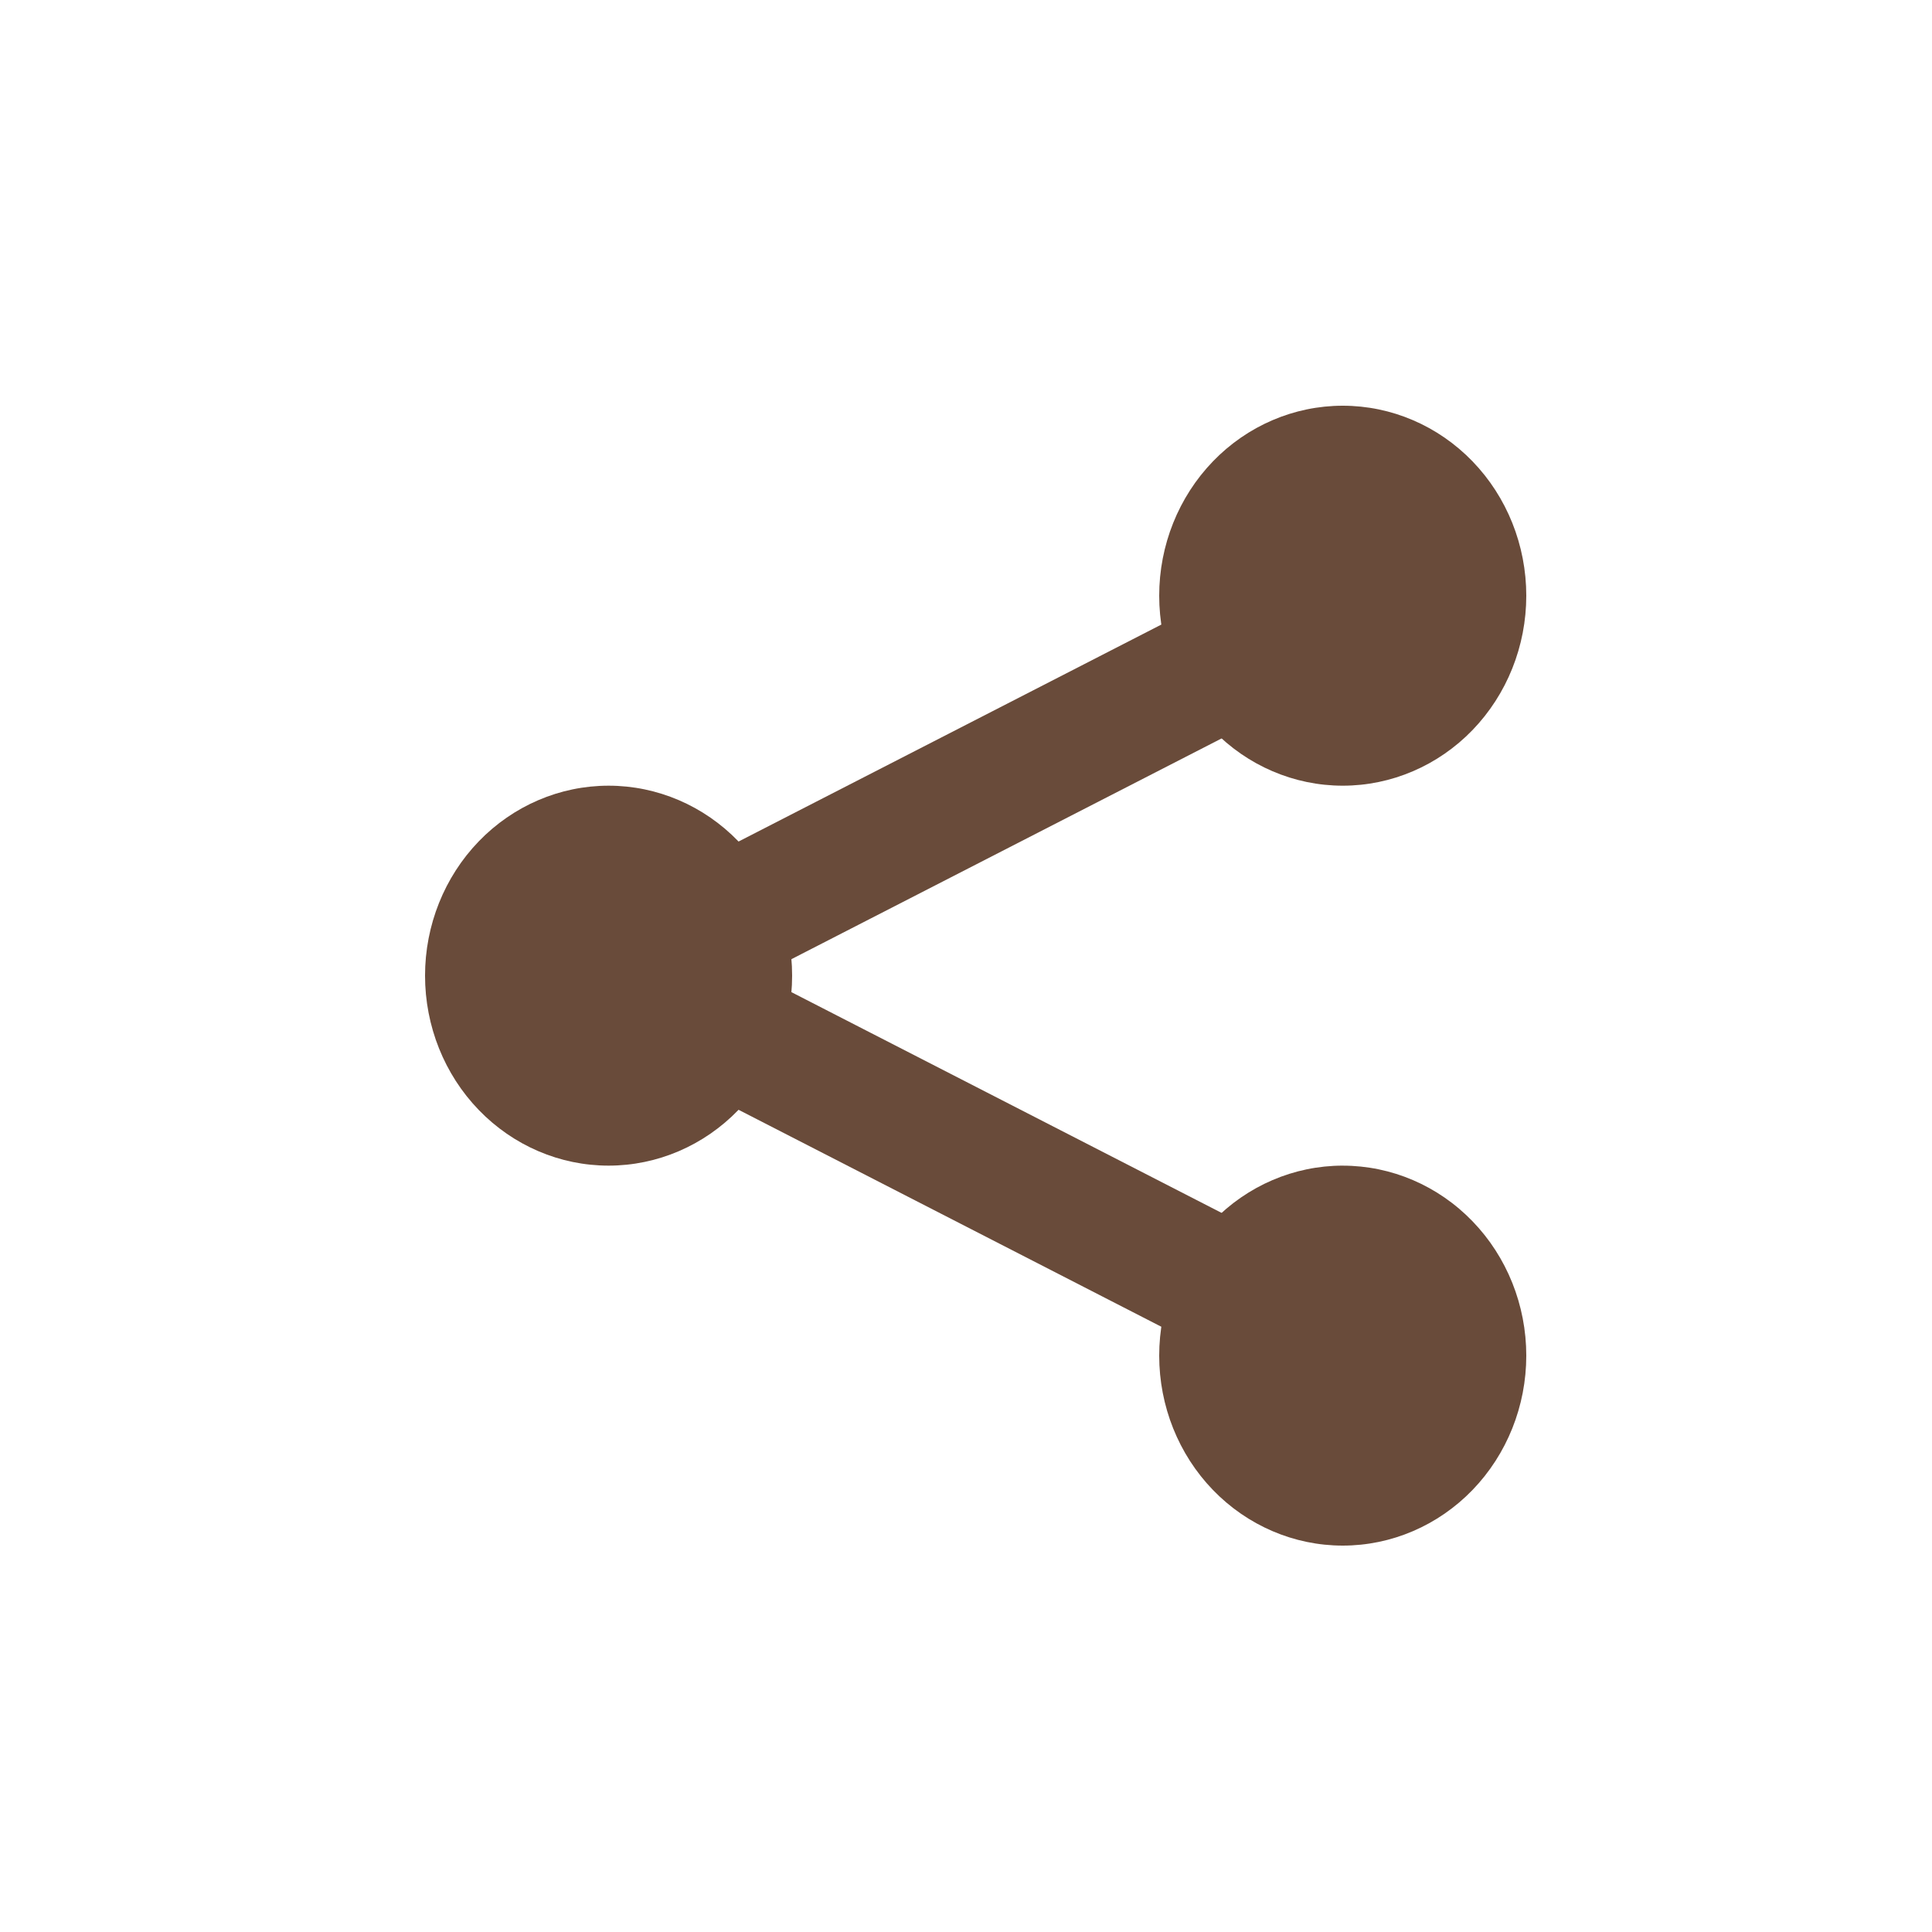
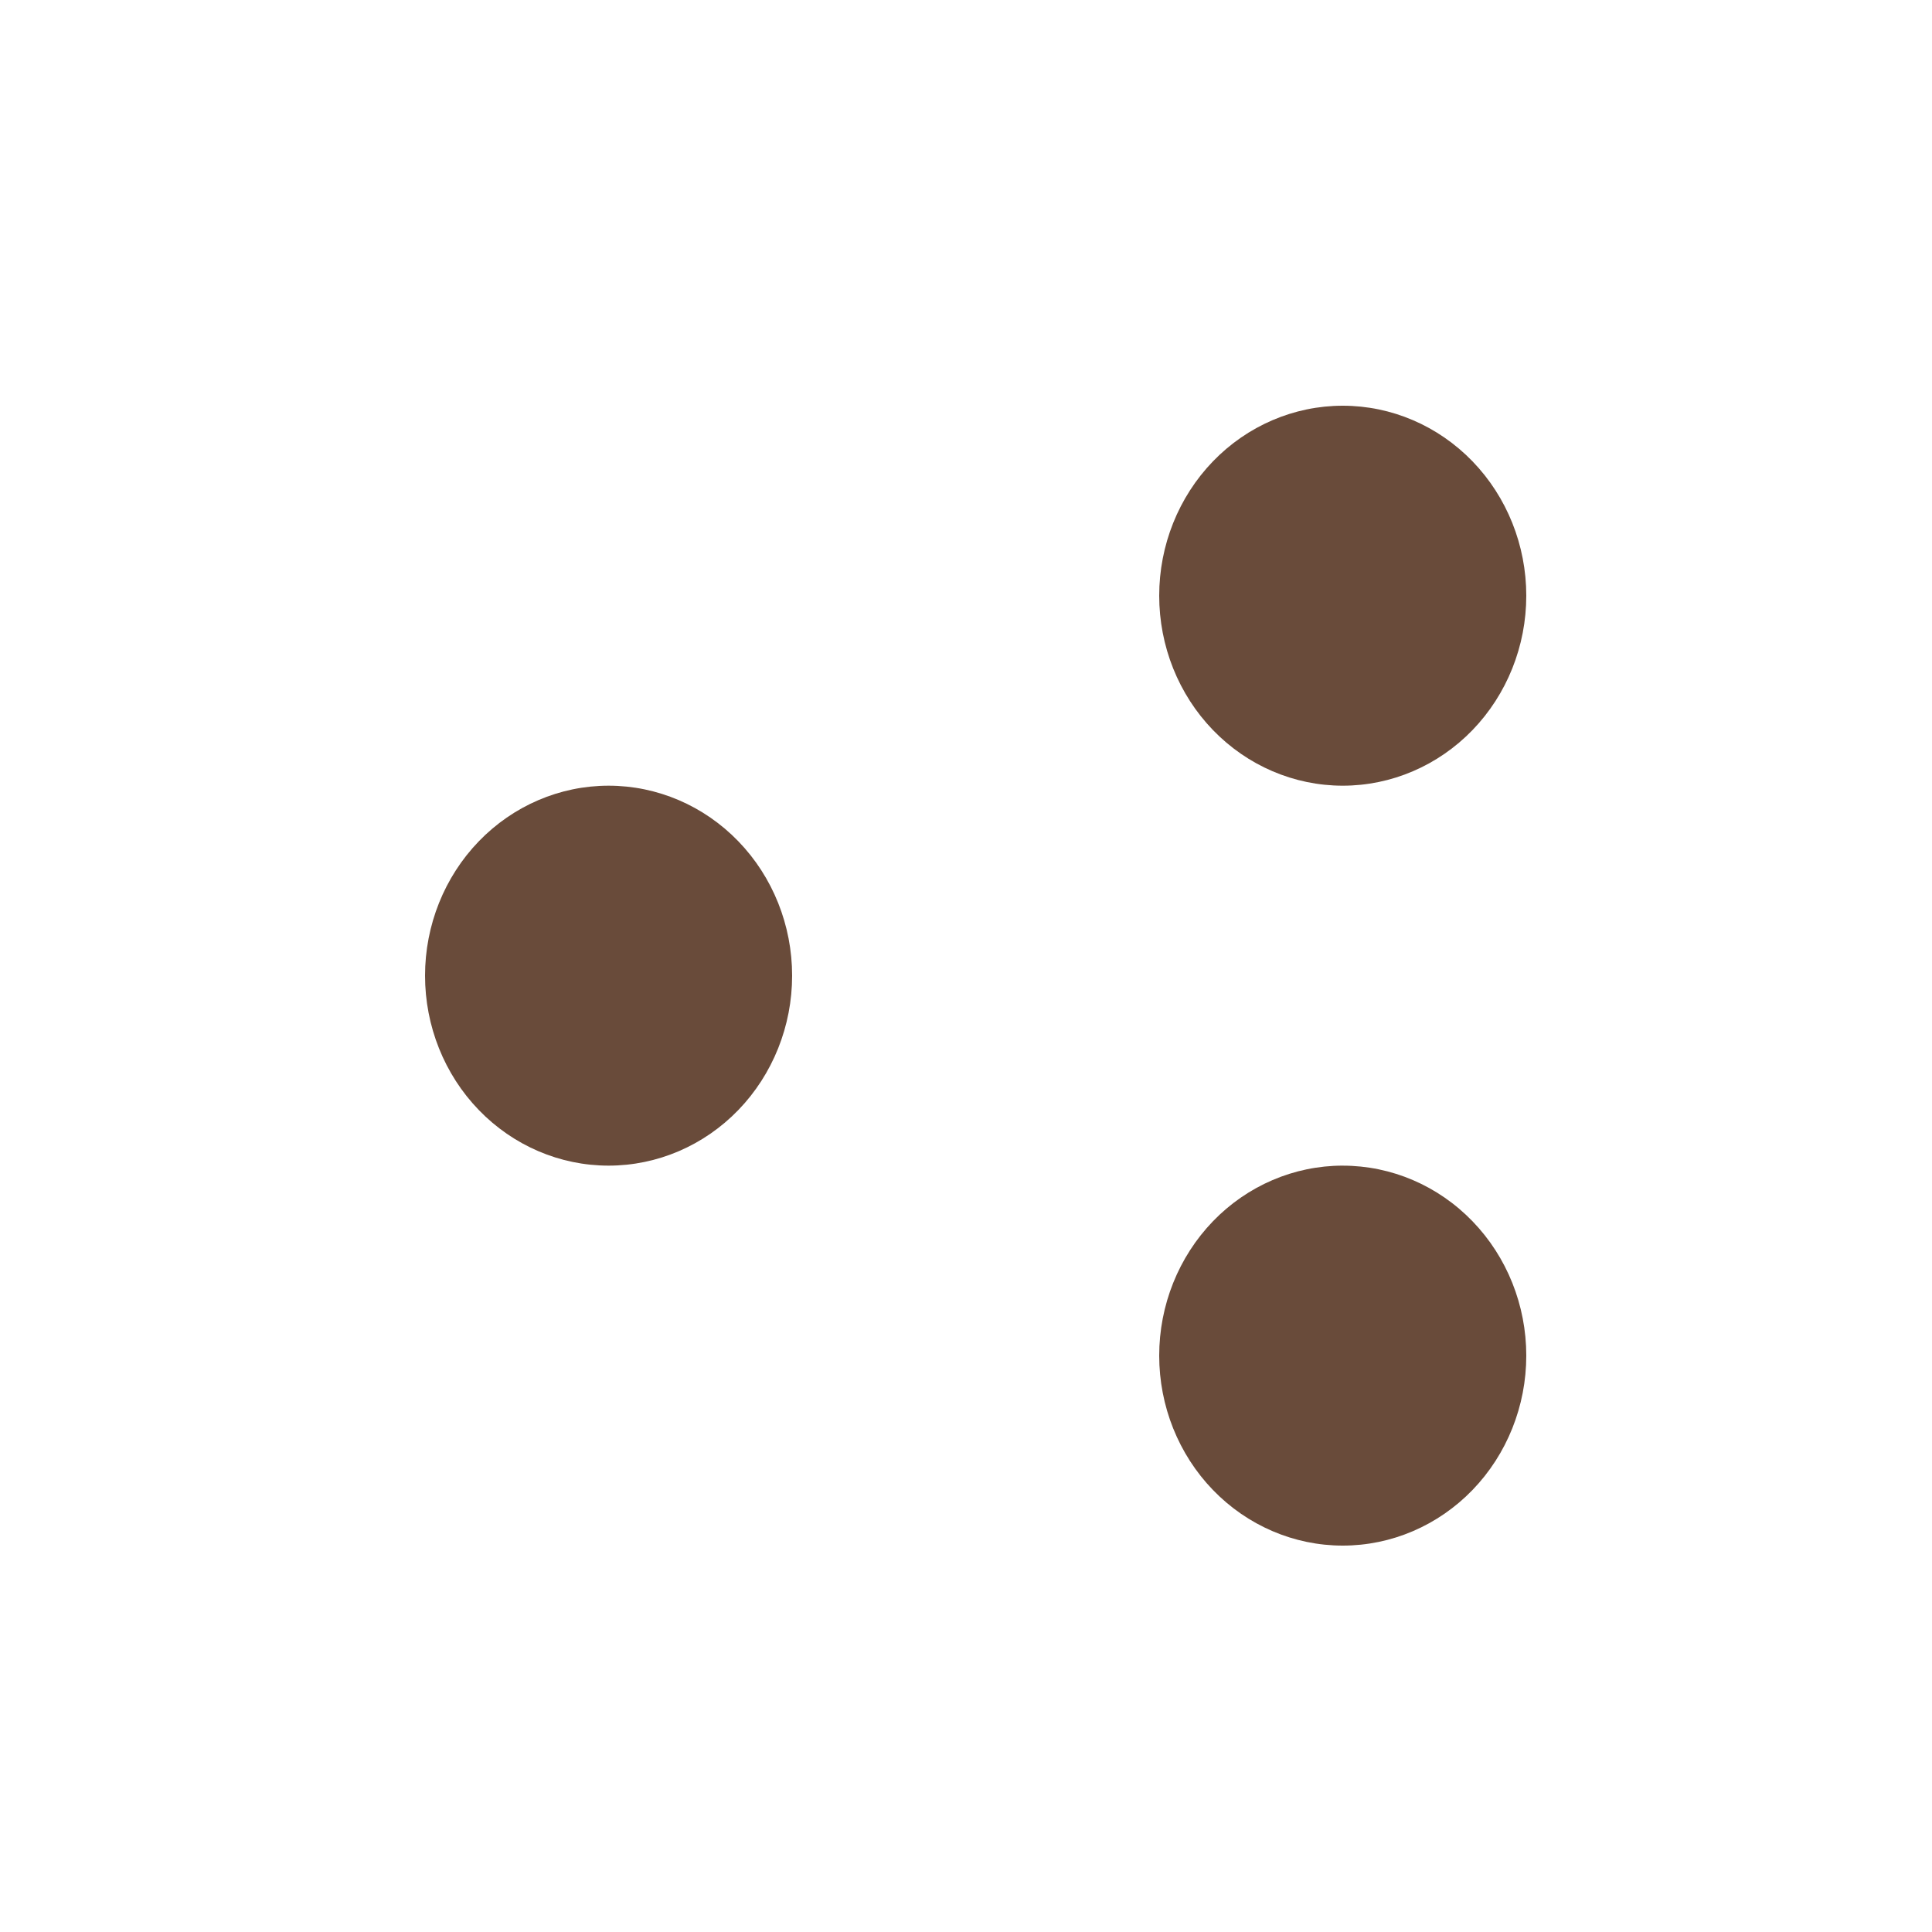
<svg xmlns="http://www.w3.org/2000/svg" width="100" height="100" fill="none" viewBox="0 0 100 100">
-   <path stroke="#694B3A" stroke-linecap="round" stroke-linejoin="round" stroke-miterlimit="10" stroke-width="6.667" d="M70 70 32 50.5 70 31" />
  <path fill="#694B3A" d="M69.5 21c-2.52 0-4.936 1.036-6.718 2.88C61.002 25.724 60 28.225 60 30.833c0 2.608 1 5.11 2.782 6.954 1.782 1.844 4.198 2.88 6.718 2.88 2.52 0 4.936-1.036 6.718-2.88C77.999 35.942 79 33.44 79 30.833c0-2.608-1-5.109-2.782-6.953C74.436 22.036 72.02 21 69.5 21zm0 39.333c-2.52 0-4.936 1.036-6.718 2.88C61.002 65.059 60 67.56 60 70.168c0 2.608 1 5.109 2.782 6.953C64.564 78.964 66.98 80 69.5 80c2.52 0 4.936-1.036 6.718-2.88C77.999 75.276 79 72.775 79 70.167c0-2.608-1-5.11-2.782-6.953-1.782-1.845-4.198-2.88-6.718-2.88zm-38-19.666c-2.52 0-4.936 1.036-6.718 2.88C23.002 45.39 22 47.892 22 50.5c0 2.608 1 5.11 2.782 6.953 1.782 1.844 4.198 2.88 6.718 2.88 2.52 0 4.936-1.036 6.718-2.88C39.998 55.61 41 53.108 41 50.5c0-2.608-1-5.11-2.782-6.953-1.782-1.844-4.198-2.88-6.718-2.88z" />
</svg>